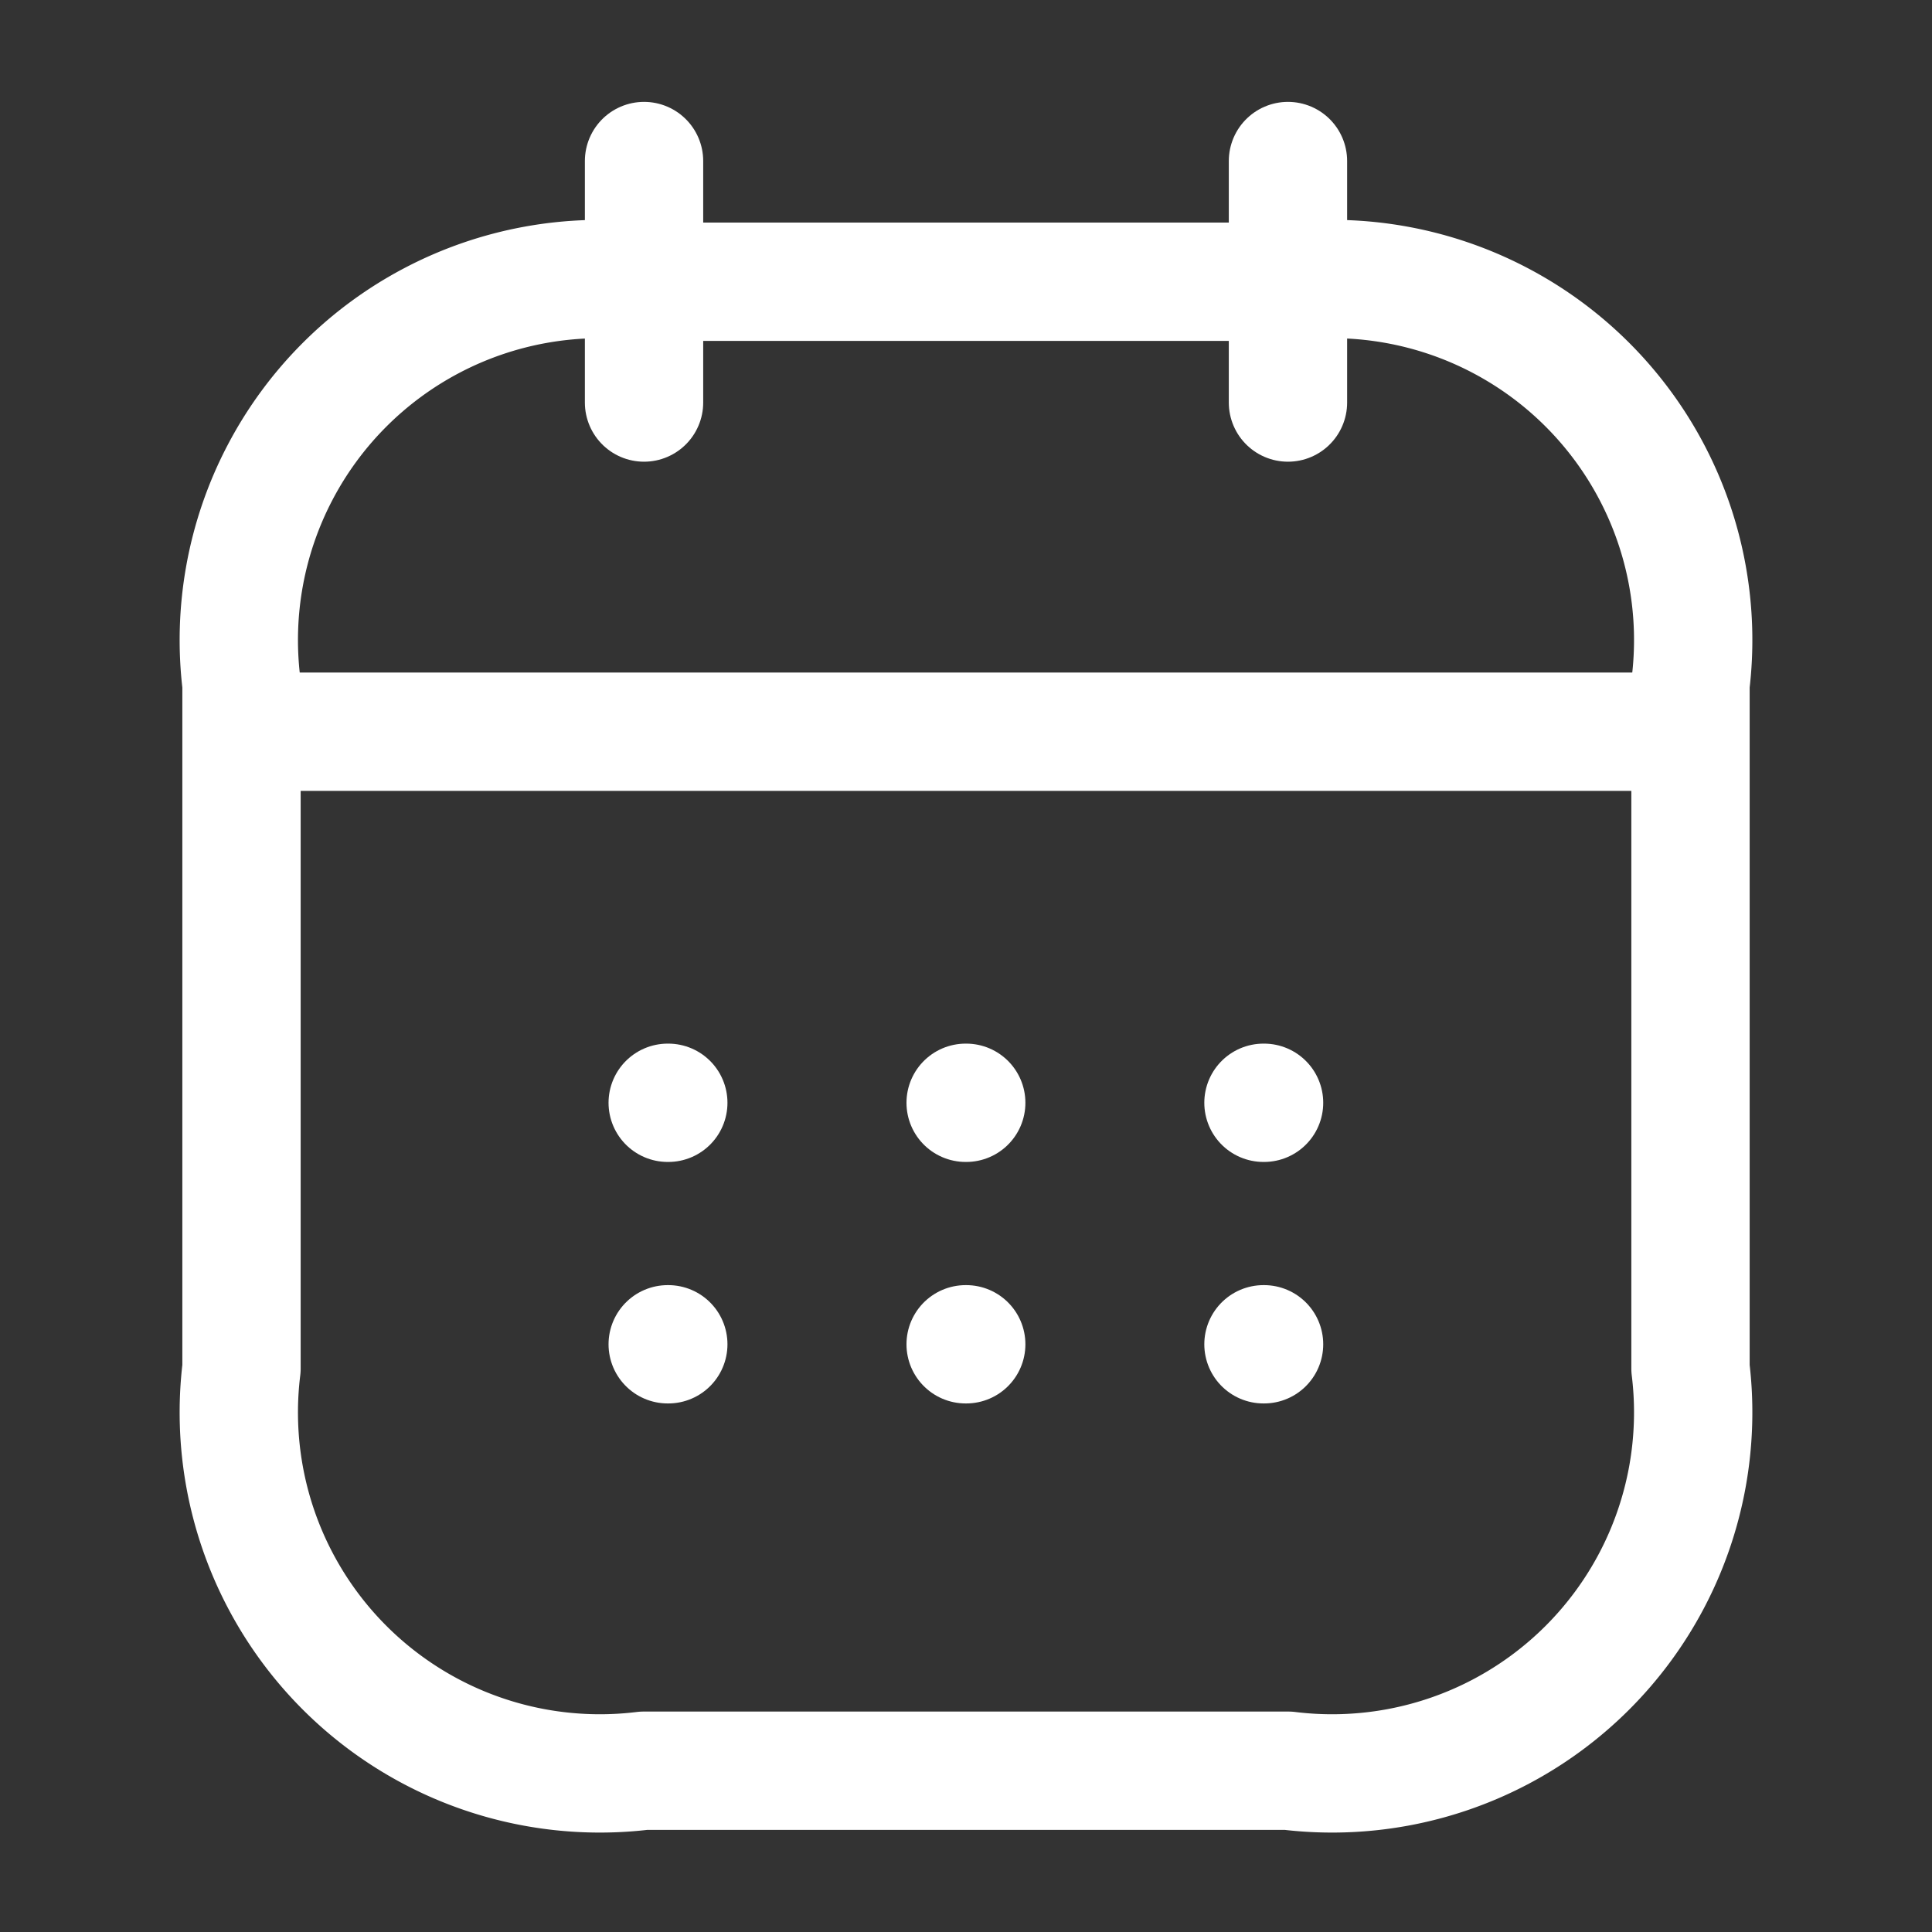
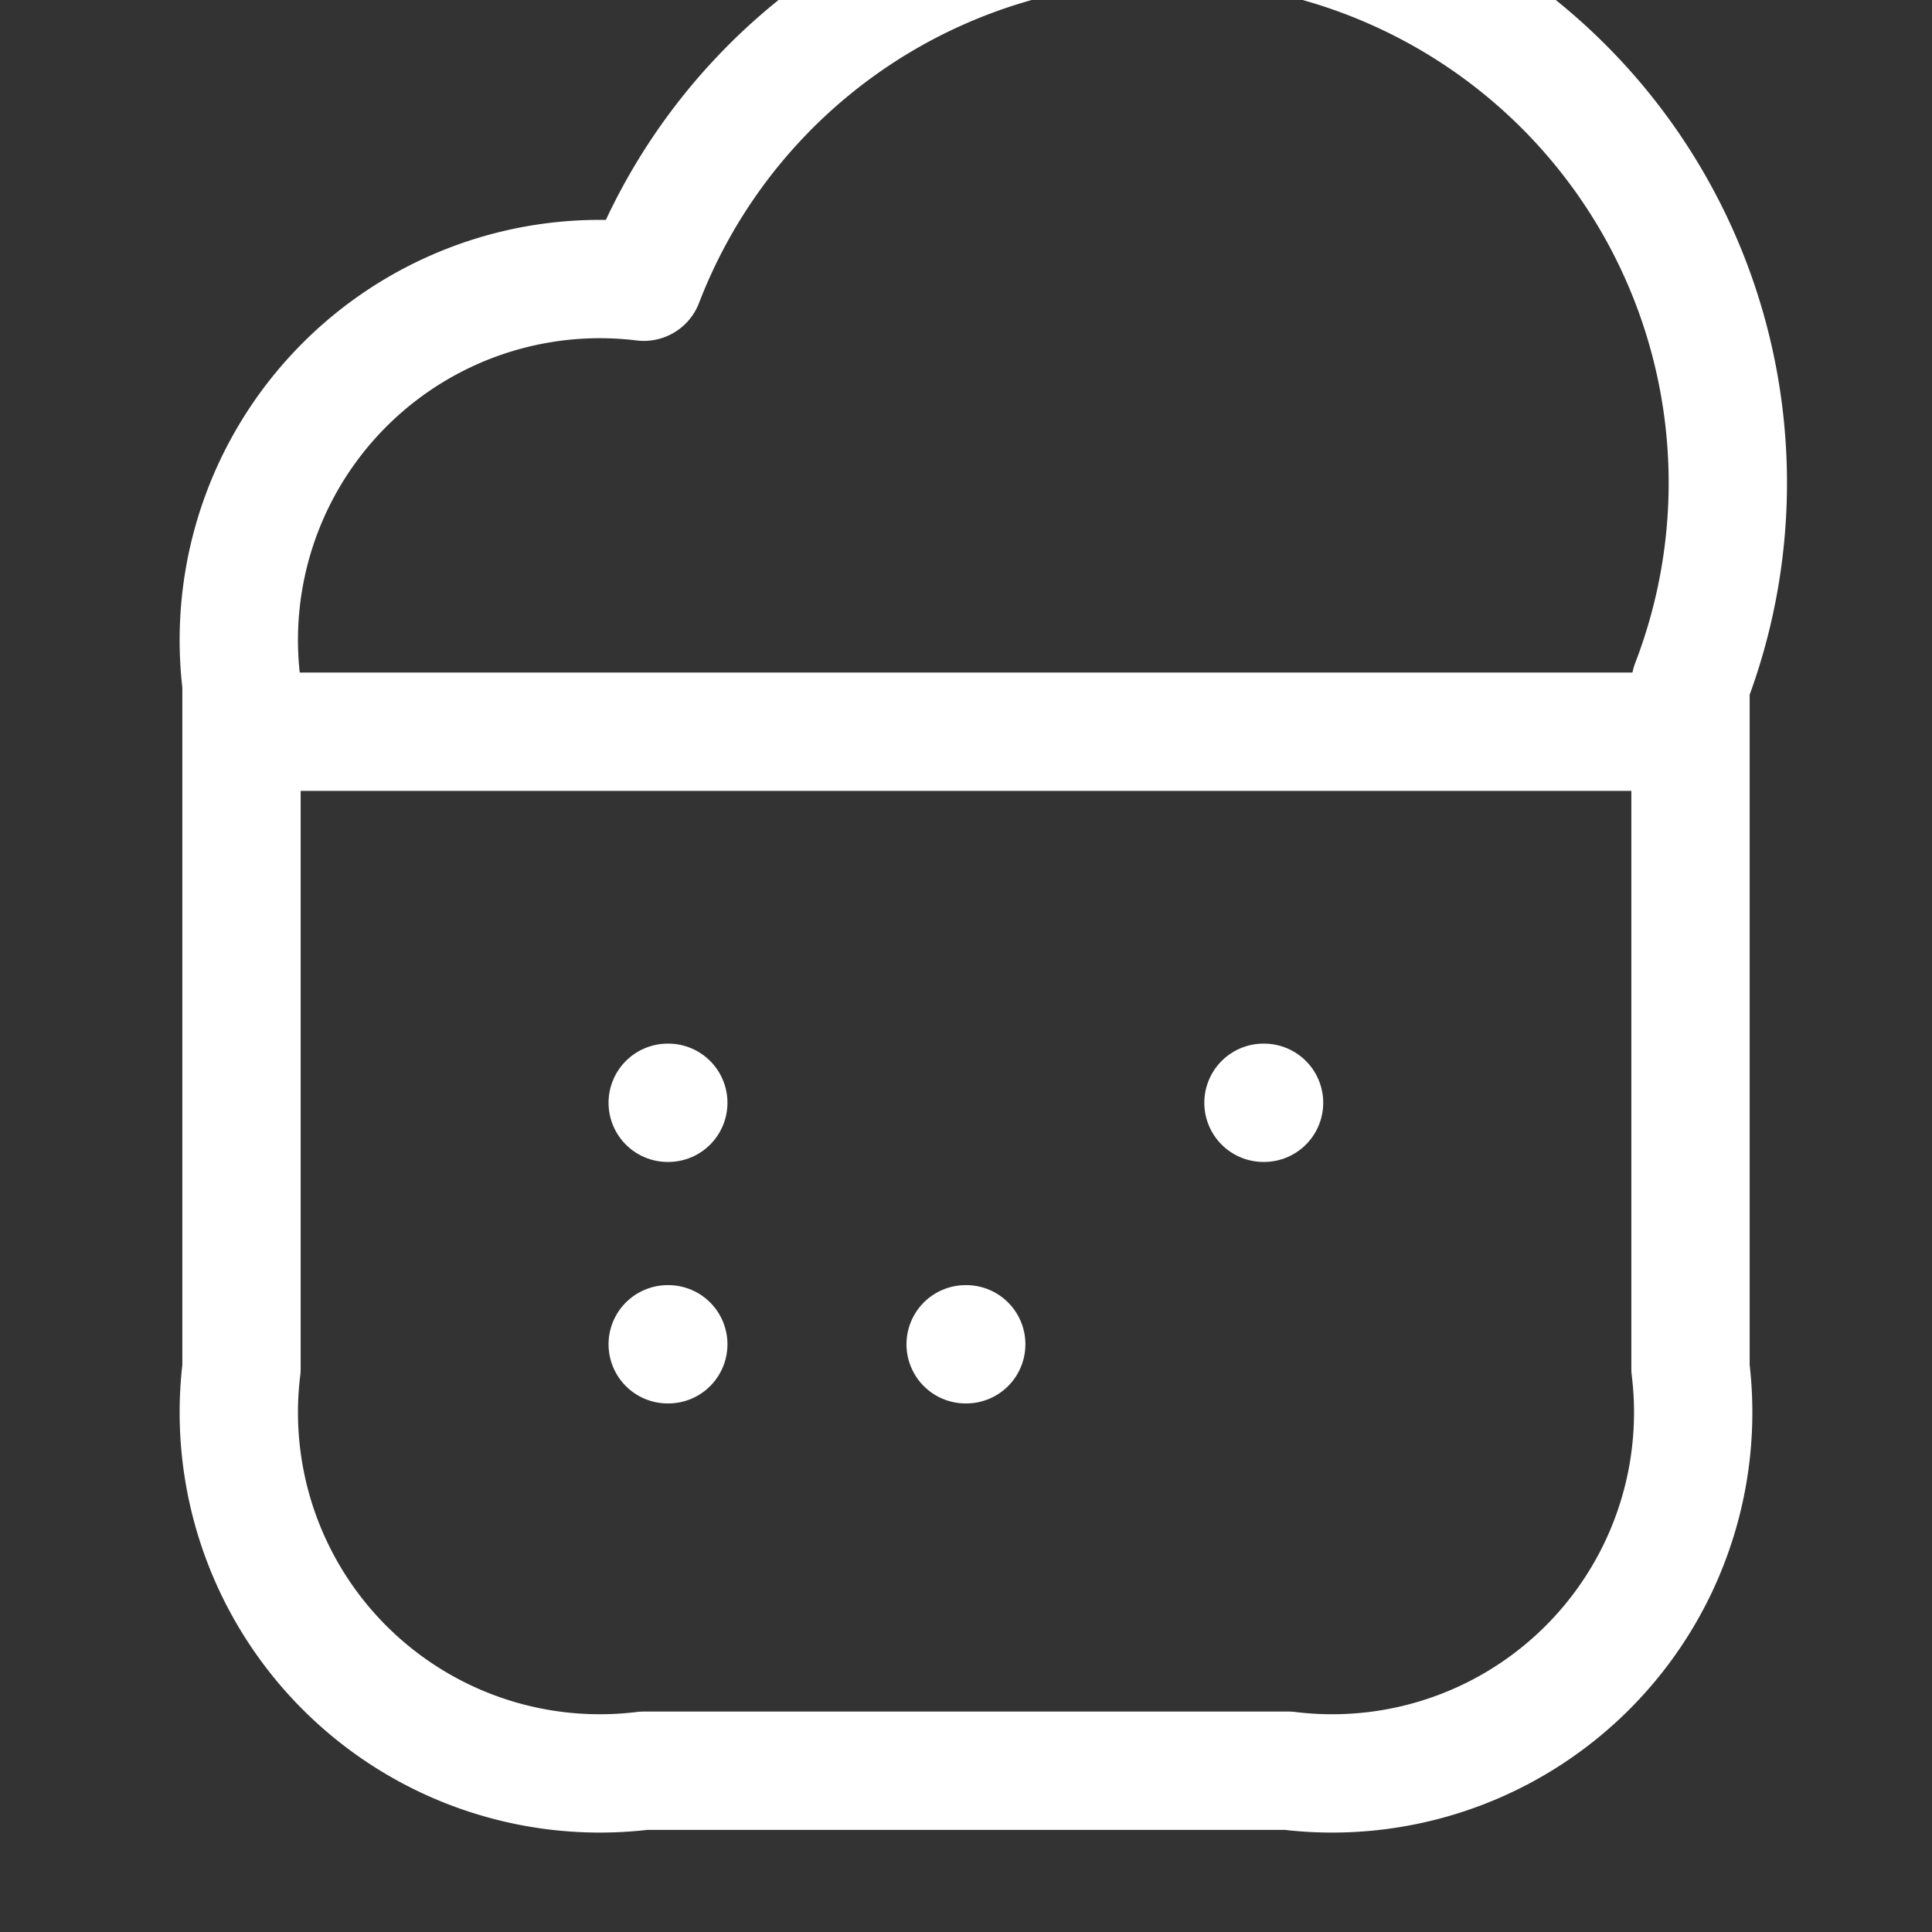
<svg xmlns="http://www.w3.org/2000/svg" width="16.328" height="16.328" viewBox="0 0 16.328 16.328">
  <rect x="0" y="0" width="16.328" height="16.328" fill="#333333" stroke="none" />
  <g id="vuesax_linear_calendar" data-name="vuesax/linear/calendar" transform="translate(-492 -188)">
    <g id="calendar" transform="translate(492 188)">
-       <path id="Vector" d="M0,0V2.041" transform="translate(5.443 1.361)" fill="none" stroke="#fff" stroke-linecap="round" stroke-linejoin="round" stroke-width="1" />
-       <path id="Vector-2" data-name="Vector" d="M0,0V2.041" transform="translate(10.885 1.361)" fill="none" stroke="#fff" stroke-linecap="round" stroke-linejoin="round" stroke-width="1" />
      <path id="Vector-3" data-name="Vector" d="M0,0H11.565" transform="translate(2.381 6.184)" fill="none" stroke="#fff" stroke-linecap="round" stroke-linejoin="round" stroke-width="1" />
-       <path id="Vector-4" data-name="Vector" d="M12.246,3.4V9.184a3.051,3.051,0,0,1-3.4,3.4H3.4A3.051,3.051,0,0,1,0,9.184V3.4A3.051,3.051,0,0,1,3.4,0H8.844A3.051,3.051,0,0,1,12.246,3.4Z" transform="translate(2.041 2.381)" fill="none" stroke="#fff" stroke-linecap="round" stroke-linejoin="round" stroke-width="1" />
-       <path id="Vector-5" data-name="Vector" d="M0,0H16.328V16.328H0Z" fill="none" opacity="0" />
+       <path id="Vector-4" data-name="Vector" d="M12.246,3.4V9.184a3.051,3.051,0,0,1-3.4,3.4H3.4A3.051,3.051,0,0,1,0,9.184V3.4A3.051,3.051,0,0,1,3.4,0A3.051,3.051,0,0,1,12.246,3.4Z" transform="translate(2.041 2.381)" fill="none" stroke="#fff" stroke-linecap="round" stroke-linejoin="round" stroke-width="1" />
      <path id="Vector-6" data-name="Vector" d="M.495.5H.5" transform="translate(10.183 8.82)" fill="none" stroke="#fff" stroke-linecap="round" stroke-linejoin="round" stroke-width="1" />
-       <path id="Vector-7" data-name="Vector" d="M.495.5H.5" transform="translate(10.183 10.861)" fill="none" stroke="#fff" stroke-linecap="round" stroke-linejoin="round" stroke-width="1" />
-       <path id="Vector-8" data-name="Vector" d="M.495.5H.5" transform="translate(7.666 8.82)" fill="none" stroke="#fff" stroke-linecap="round" stroke-linejoin="round" stroke-width="1" />
      <path id="Vector-9" data-name="Vector" d="M.495.5H.5" transform="translate(7.666 10.861)" fill="none" stroke="#fff" stroke-linecap="round" stroke-linejoin="round" stroke-width="1" />
      <path id="Vector-10" data-name="Vector" d="M.495.5H.5" transform="translate(5.148 8.82)" fill="none" stroke="#fff" stroke-linecap="round" stroke-linejoin="round" stroke-width="1" />
      <path id="Vector-11" data-name="Vector" d="M.495.5H.5" transform="translate(5.148 10.861)" fill="none" stroke="#fff" stroke-linecap="round" stroke-linejoin="round" stroke-width="1" />
    </g>
  </g>
</svg>